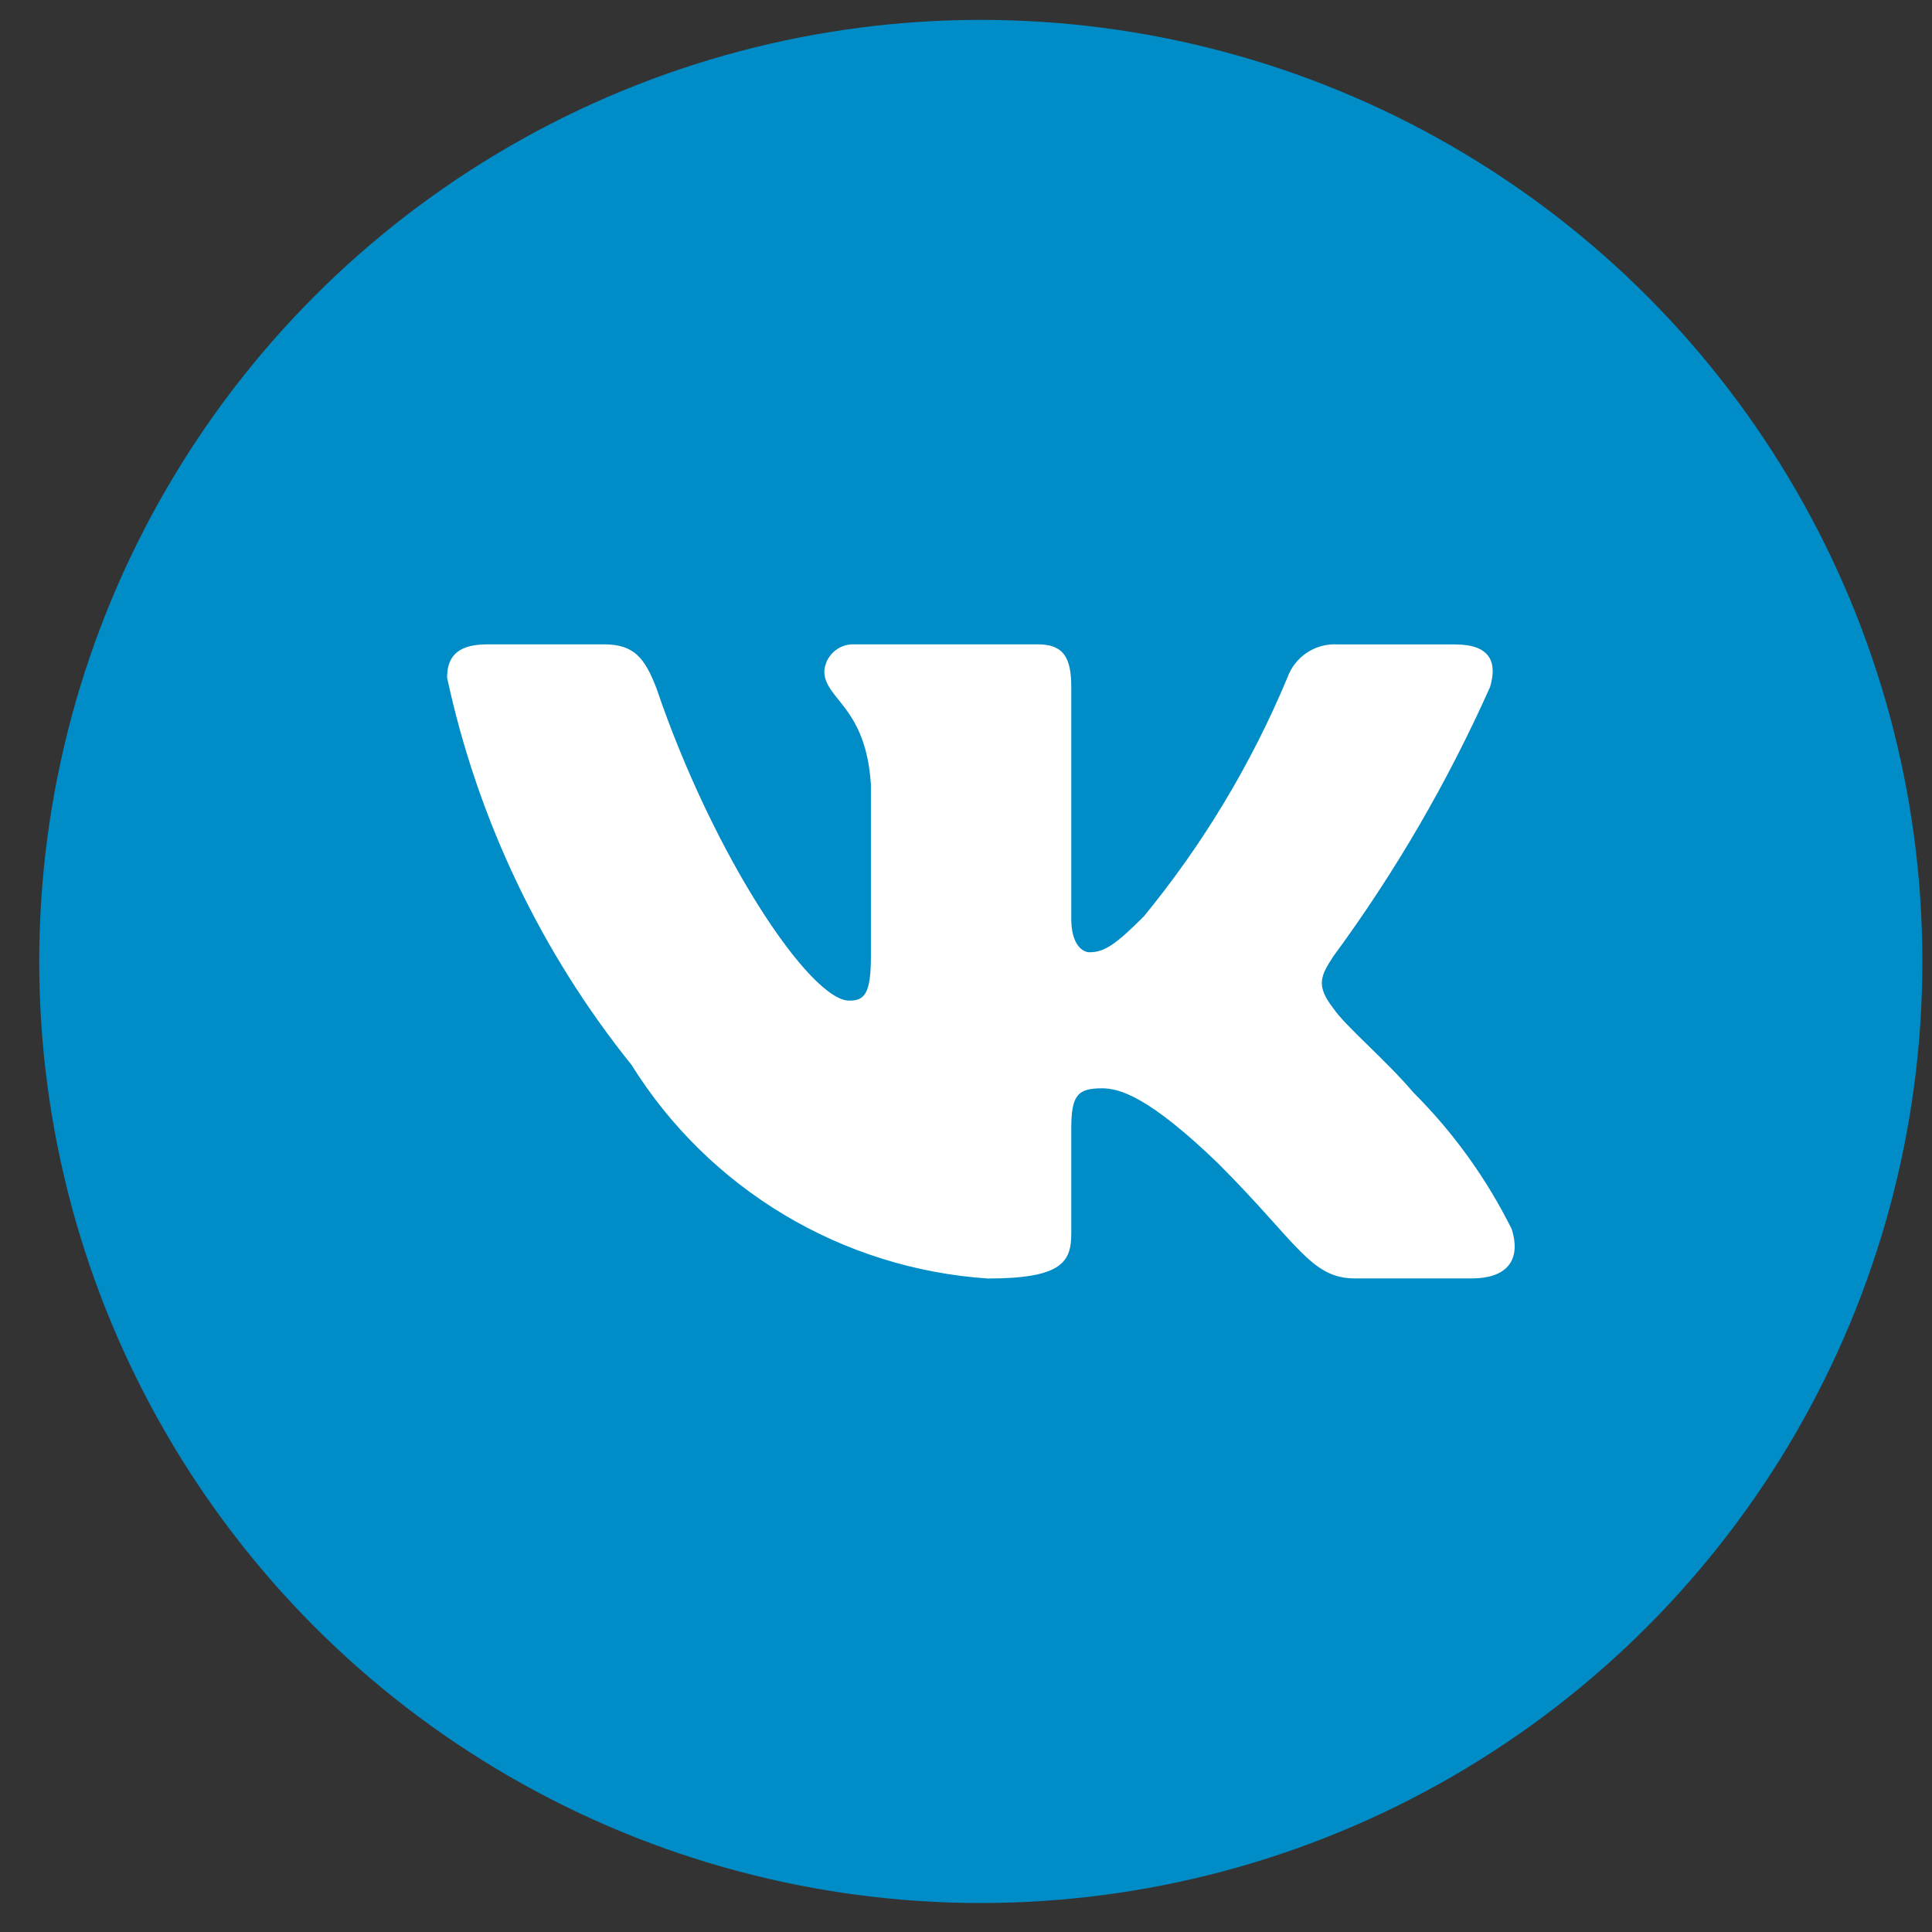
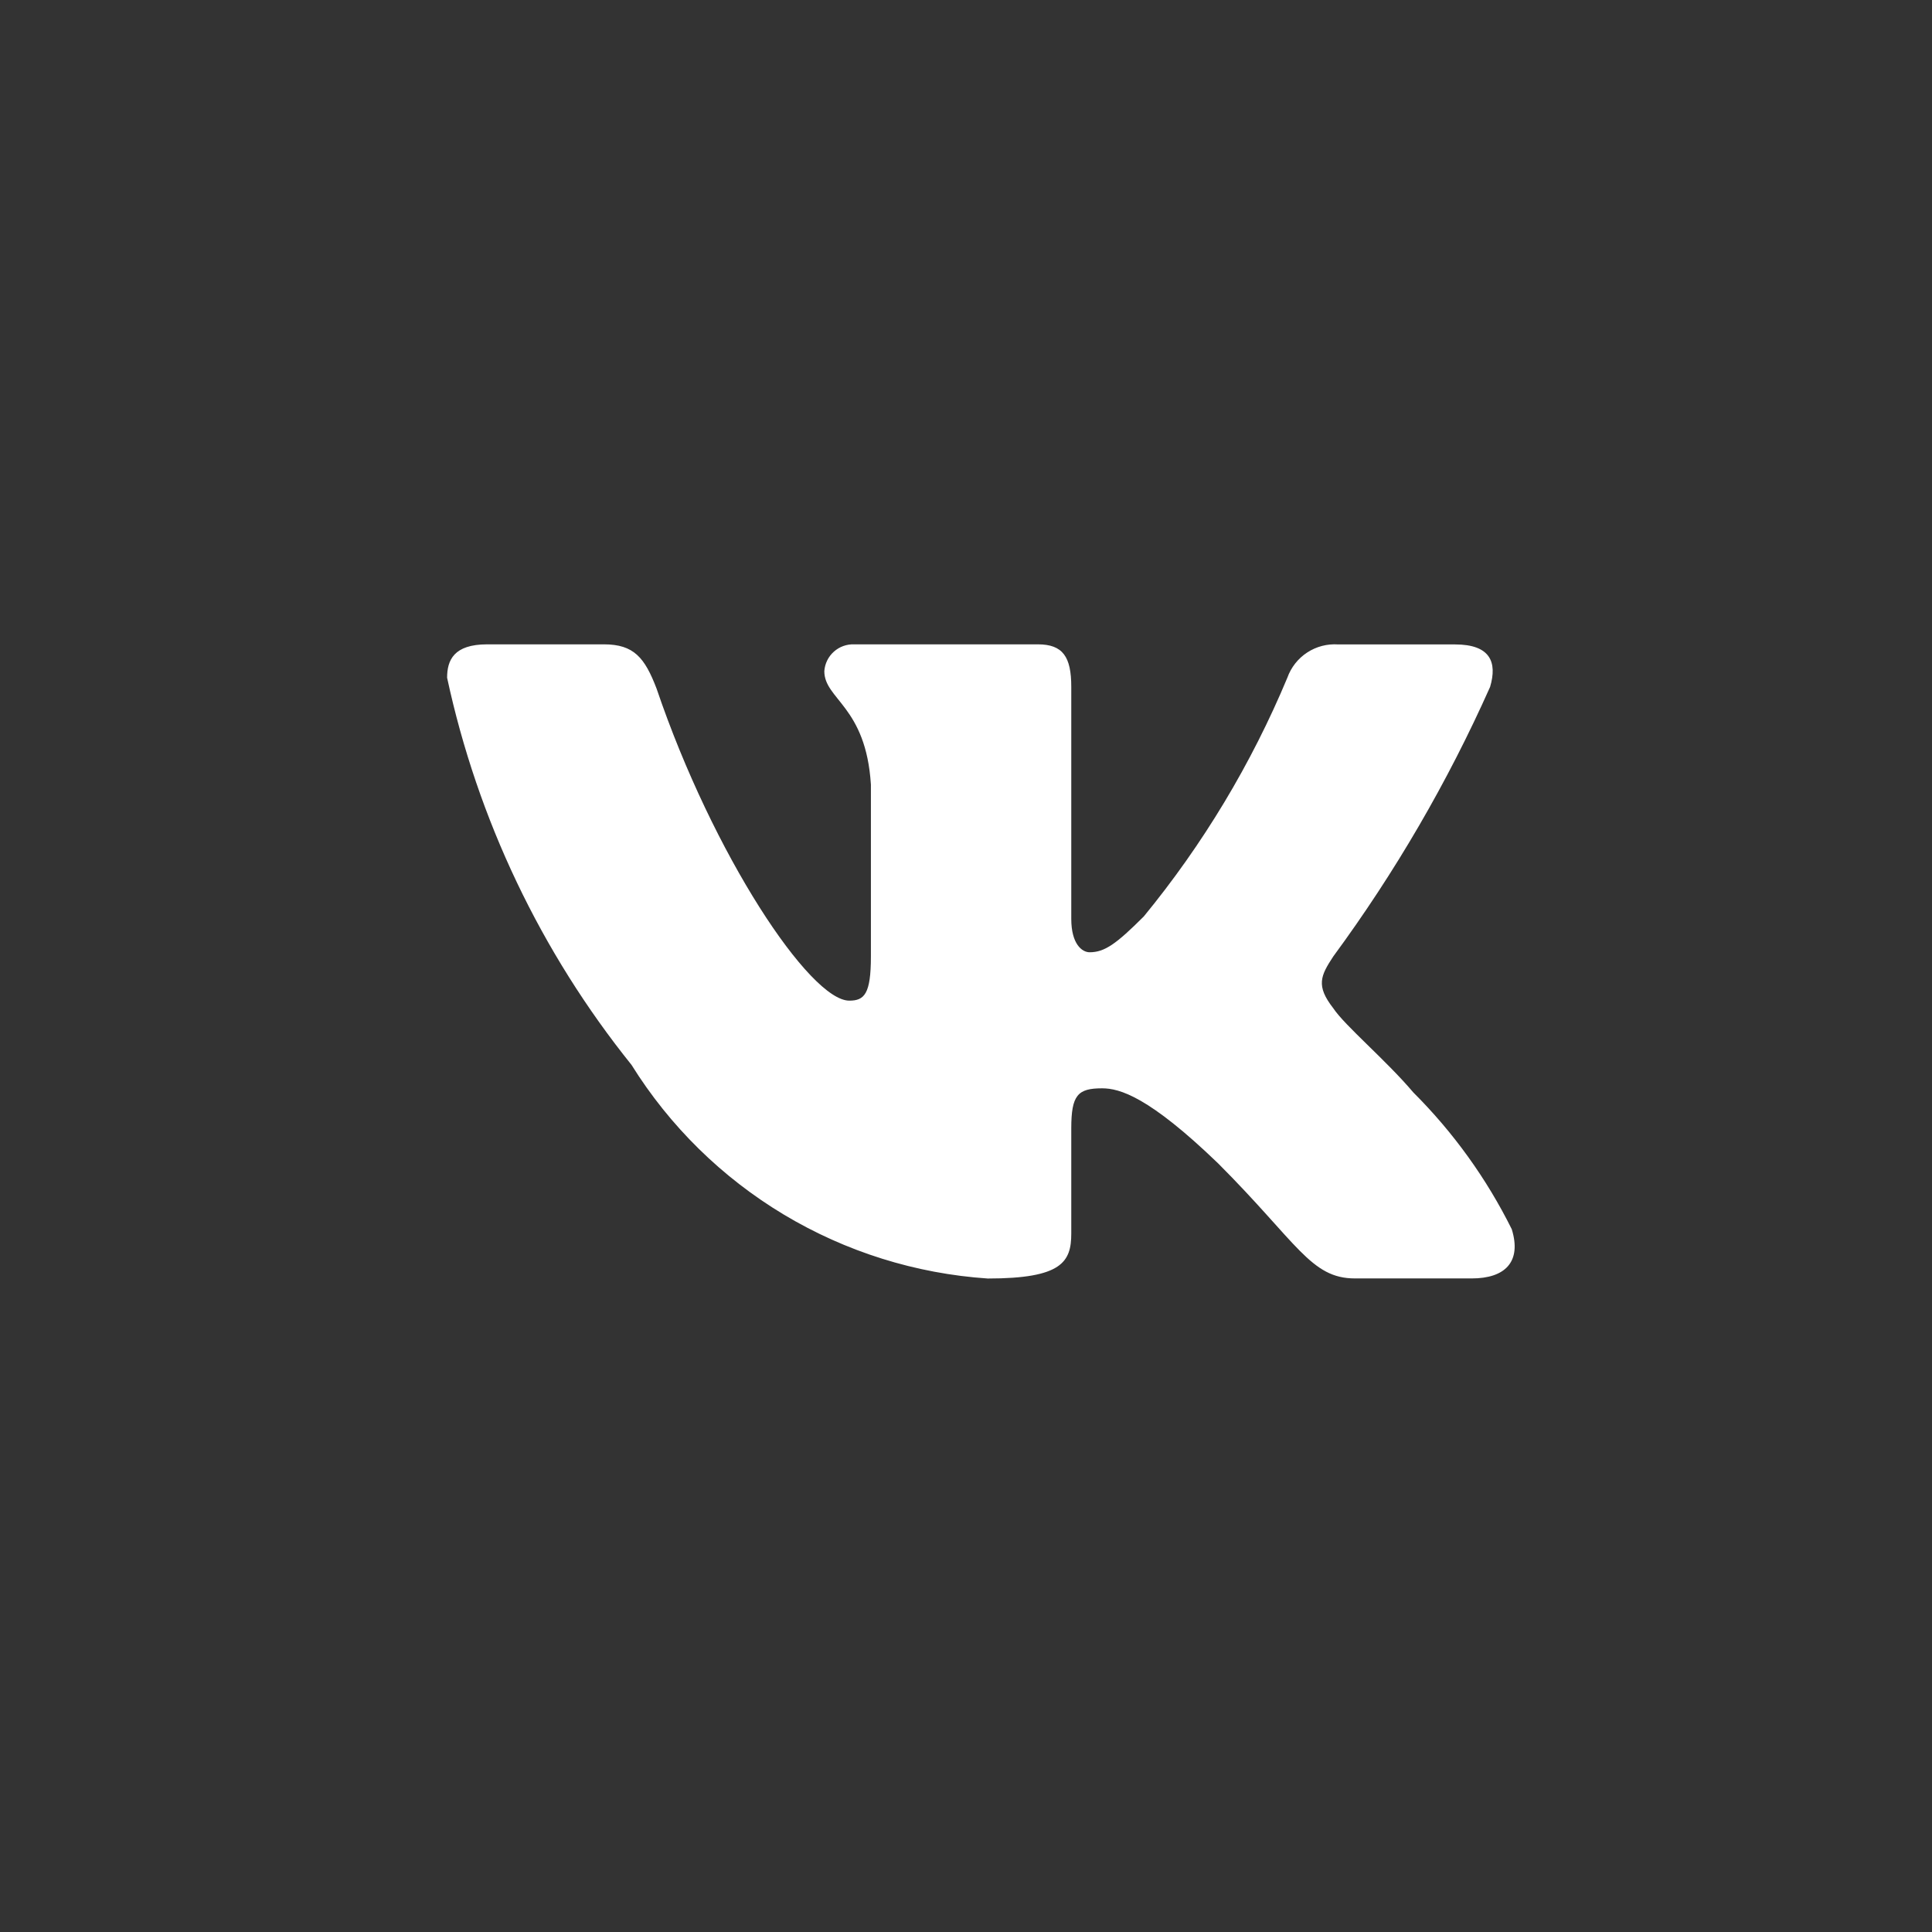
<svg xmlns="http://www.w3.org/2000/svg" width="45" height="45" viewBox="0 0 45 45" fill="none">
  <rect x="0" y="0" width="45" height="45" fill="#333333" stroke="none" />
-   <circle cx="22.845" cy="22.394" r="21.931" fill="#008CC7" />
  <path d="M34.28 29.777H31.558C30.528 29.777 30.218 28.944 28.372 27.097C26.759 25.542 26.078 25.349 25.67 25.349C25.105 25.349 24.952 25.504 24.952 26.28V28.729C24.952 29.391 24.737 29.779 23.007 29.779C21.329 29.666 19.701 29.156 18.258 28.291C16.816 27.426 15.599 26.231 14.709 24.803C12.595 22.173 11.125 19.085 10.414 15.786C10.414 15.378 10.569 15.008 11.347 15.008H14.067C14.766 15.008 15.018 15.32 15.293 16.039C16.613 19.926 18.867 23.307 19.782 23.307C20.133 23.307 20.285 23.152 20.285 22.278V18.274C20.17 16.447 19.2 16.293 19.2 15.632C19.212 15.458 19.292 15.295 19.422 15.179C19.552 15.062 19.723 15.001 19.898 15.008H24.174C24.758 15.008 24.952 15.3 24.952 15.999V21.403C24.952 21.987 25.202 22.18 25.379 22.18C25.729 22.18 25.999 21.987 26.642 21.345C28.021 19.664 29.147 17.791 29.985 15.785C30.071 15.544 30.233 15.338 30.447 15.198C30.661 15.058 30.915 14.992 31.17 15.01H33.891C34.707 15.01 34.88 15.418 34.707 16C33.718 18.217 32.493 20.322 31.054 22.278C30.761 22.725 30.644 22.958 31.054 23.483C31.324 23.891 32.278 24.688 32.919 25.445C33.852 26.376 34.626 27.452 35.212 28.631C35.446 29.39 35.057 29.777 34.28 29.777Z" fill="white" />
</svg>